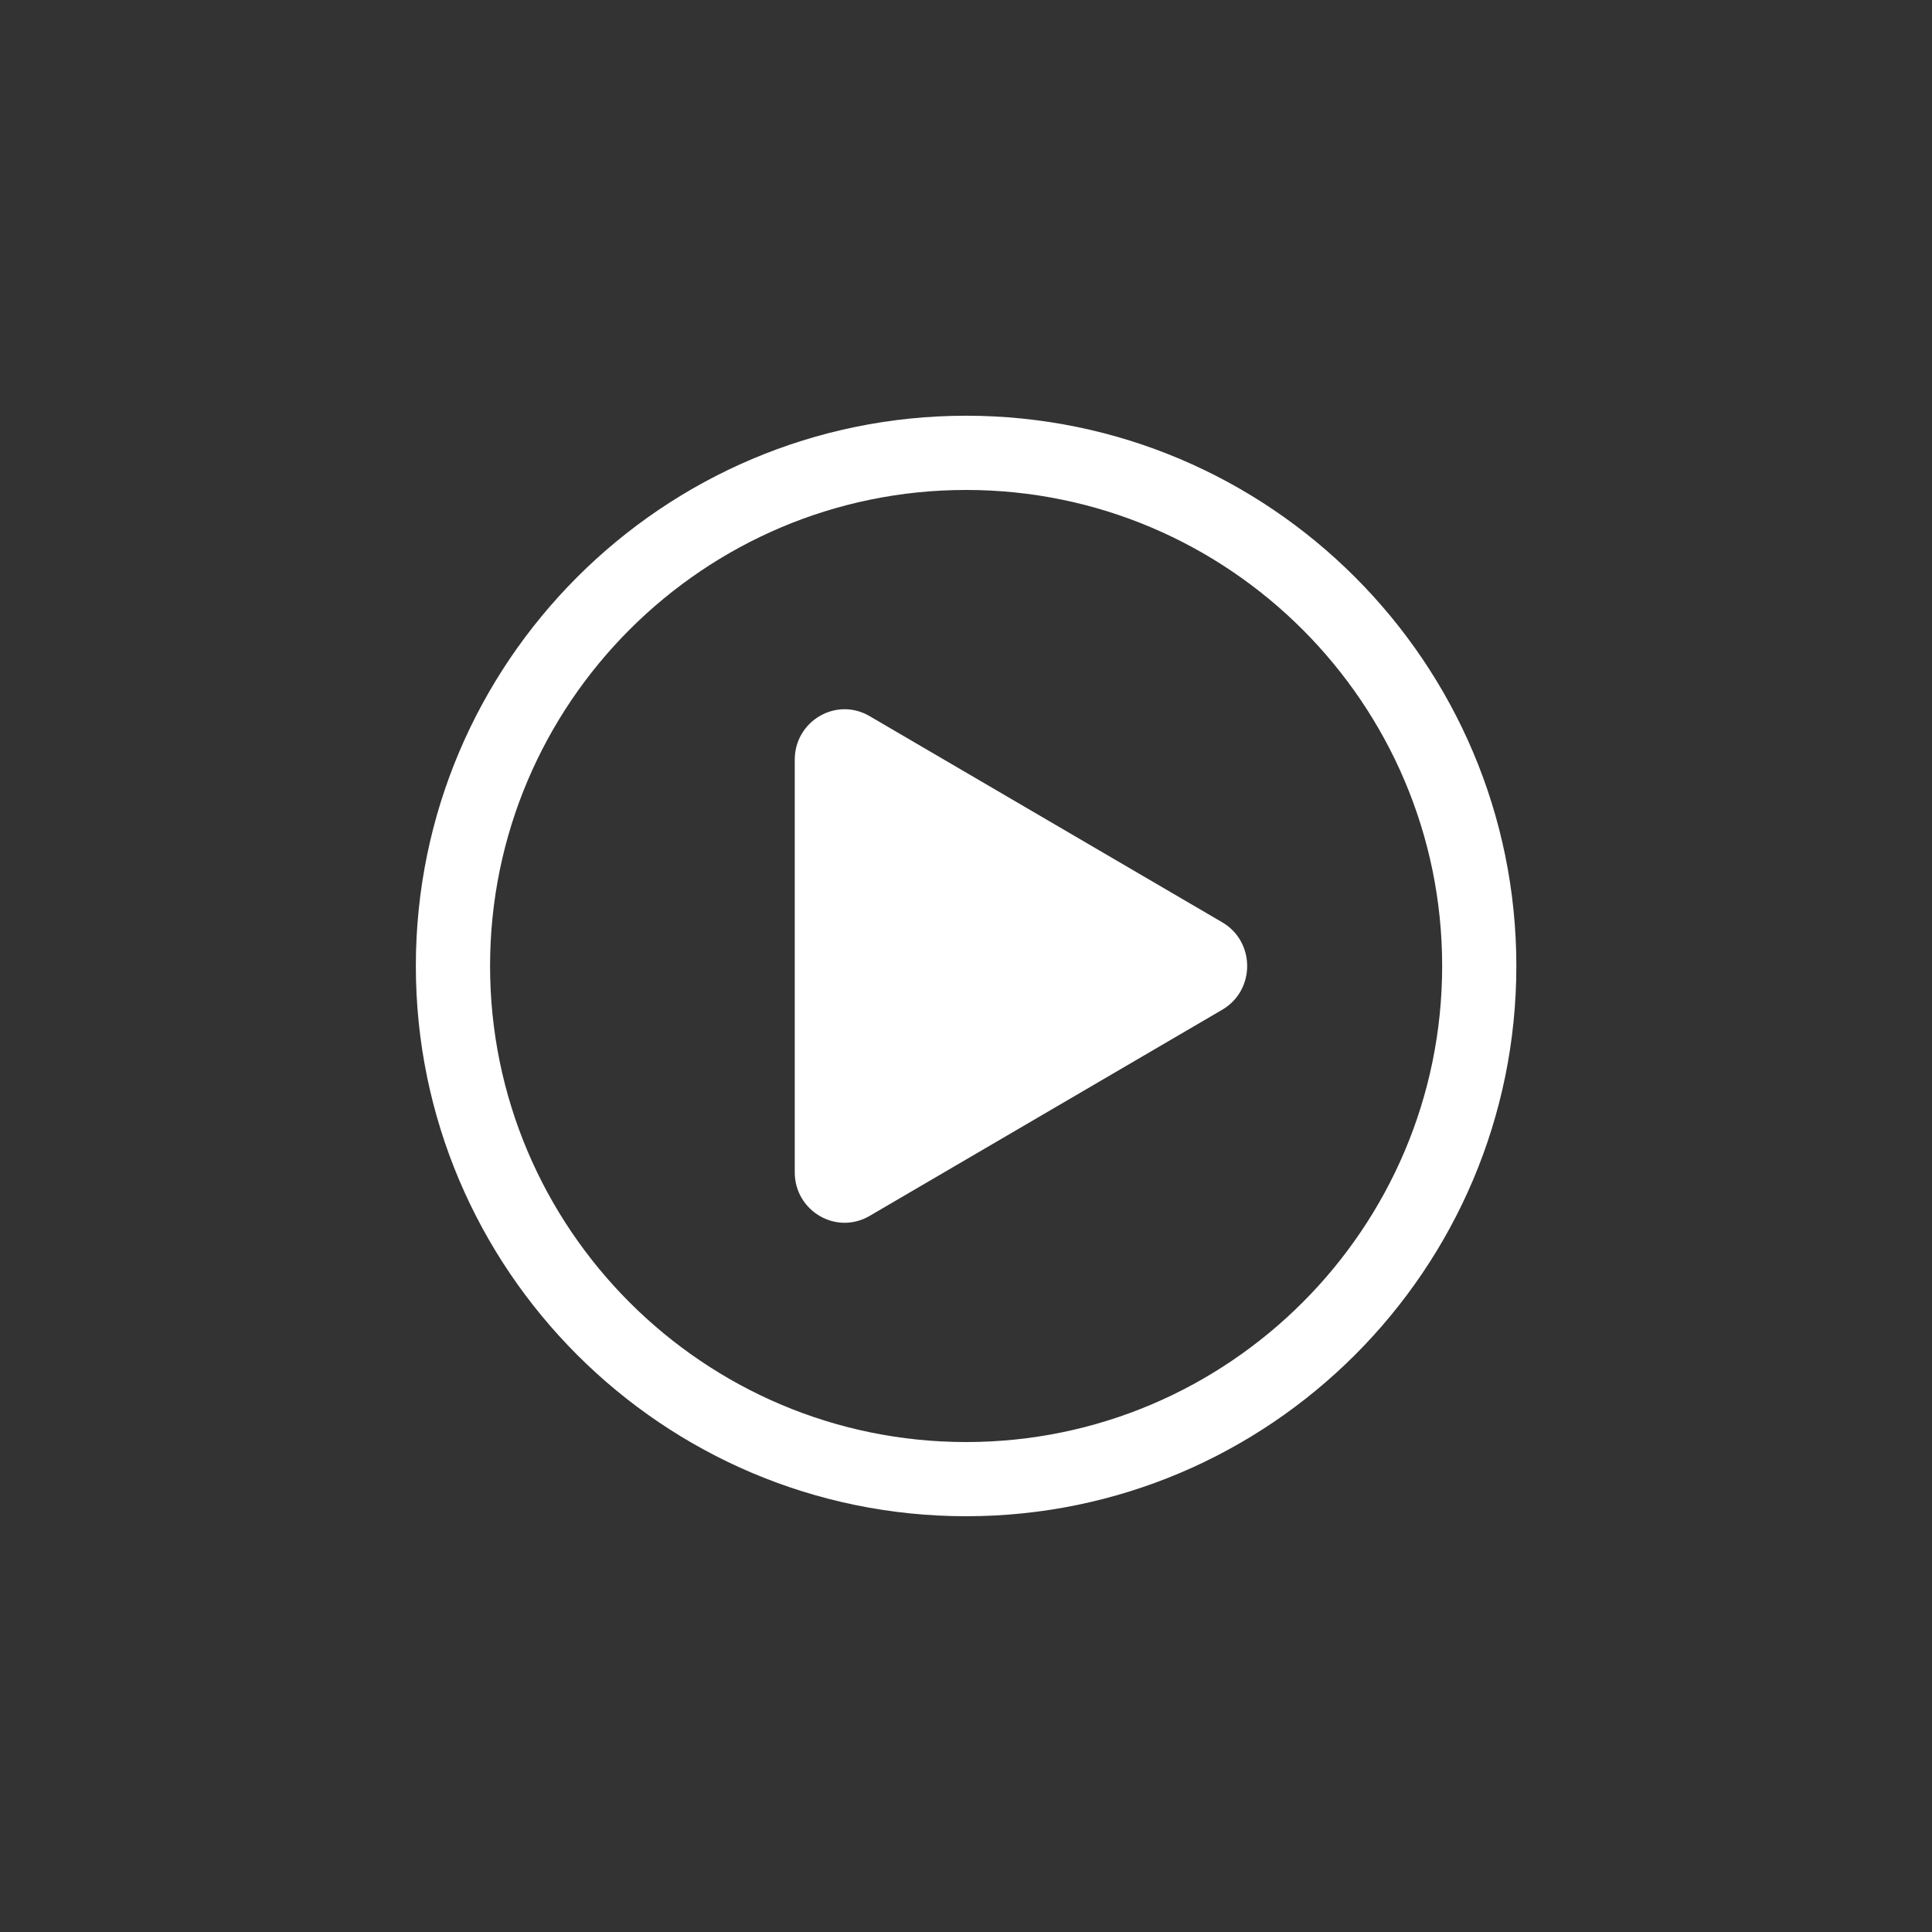
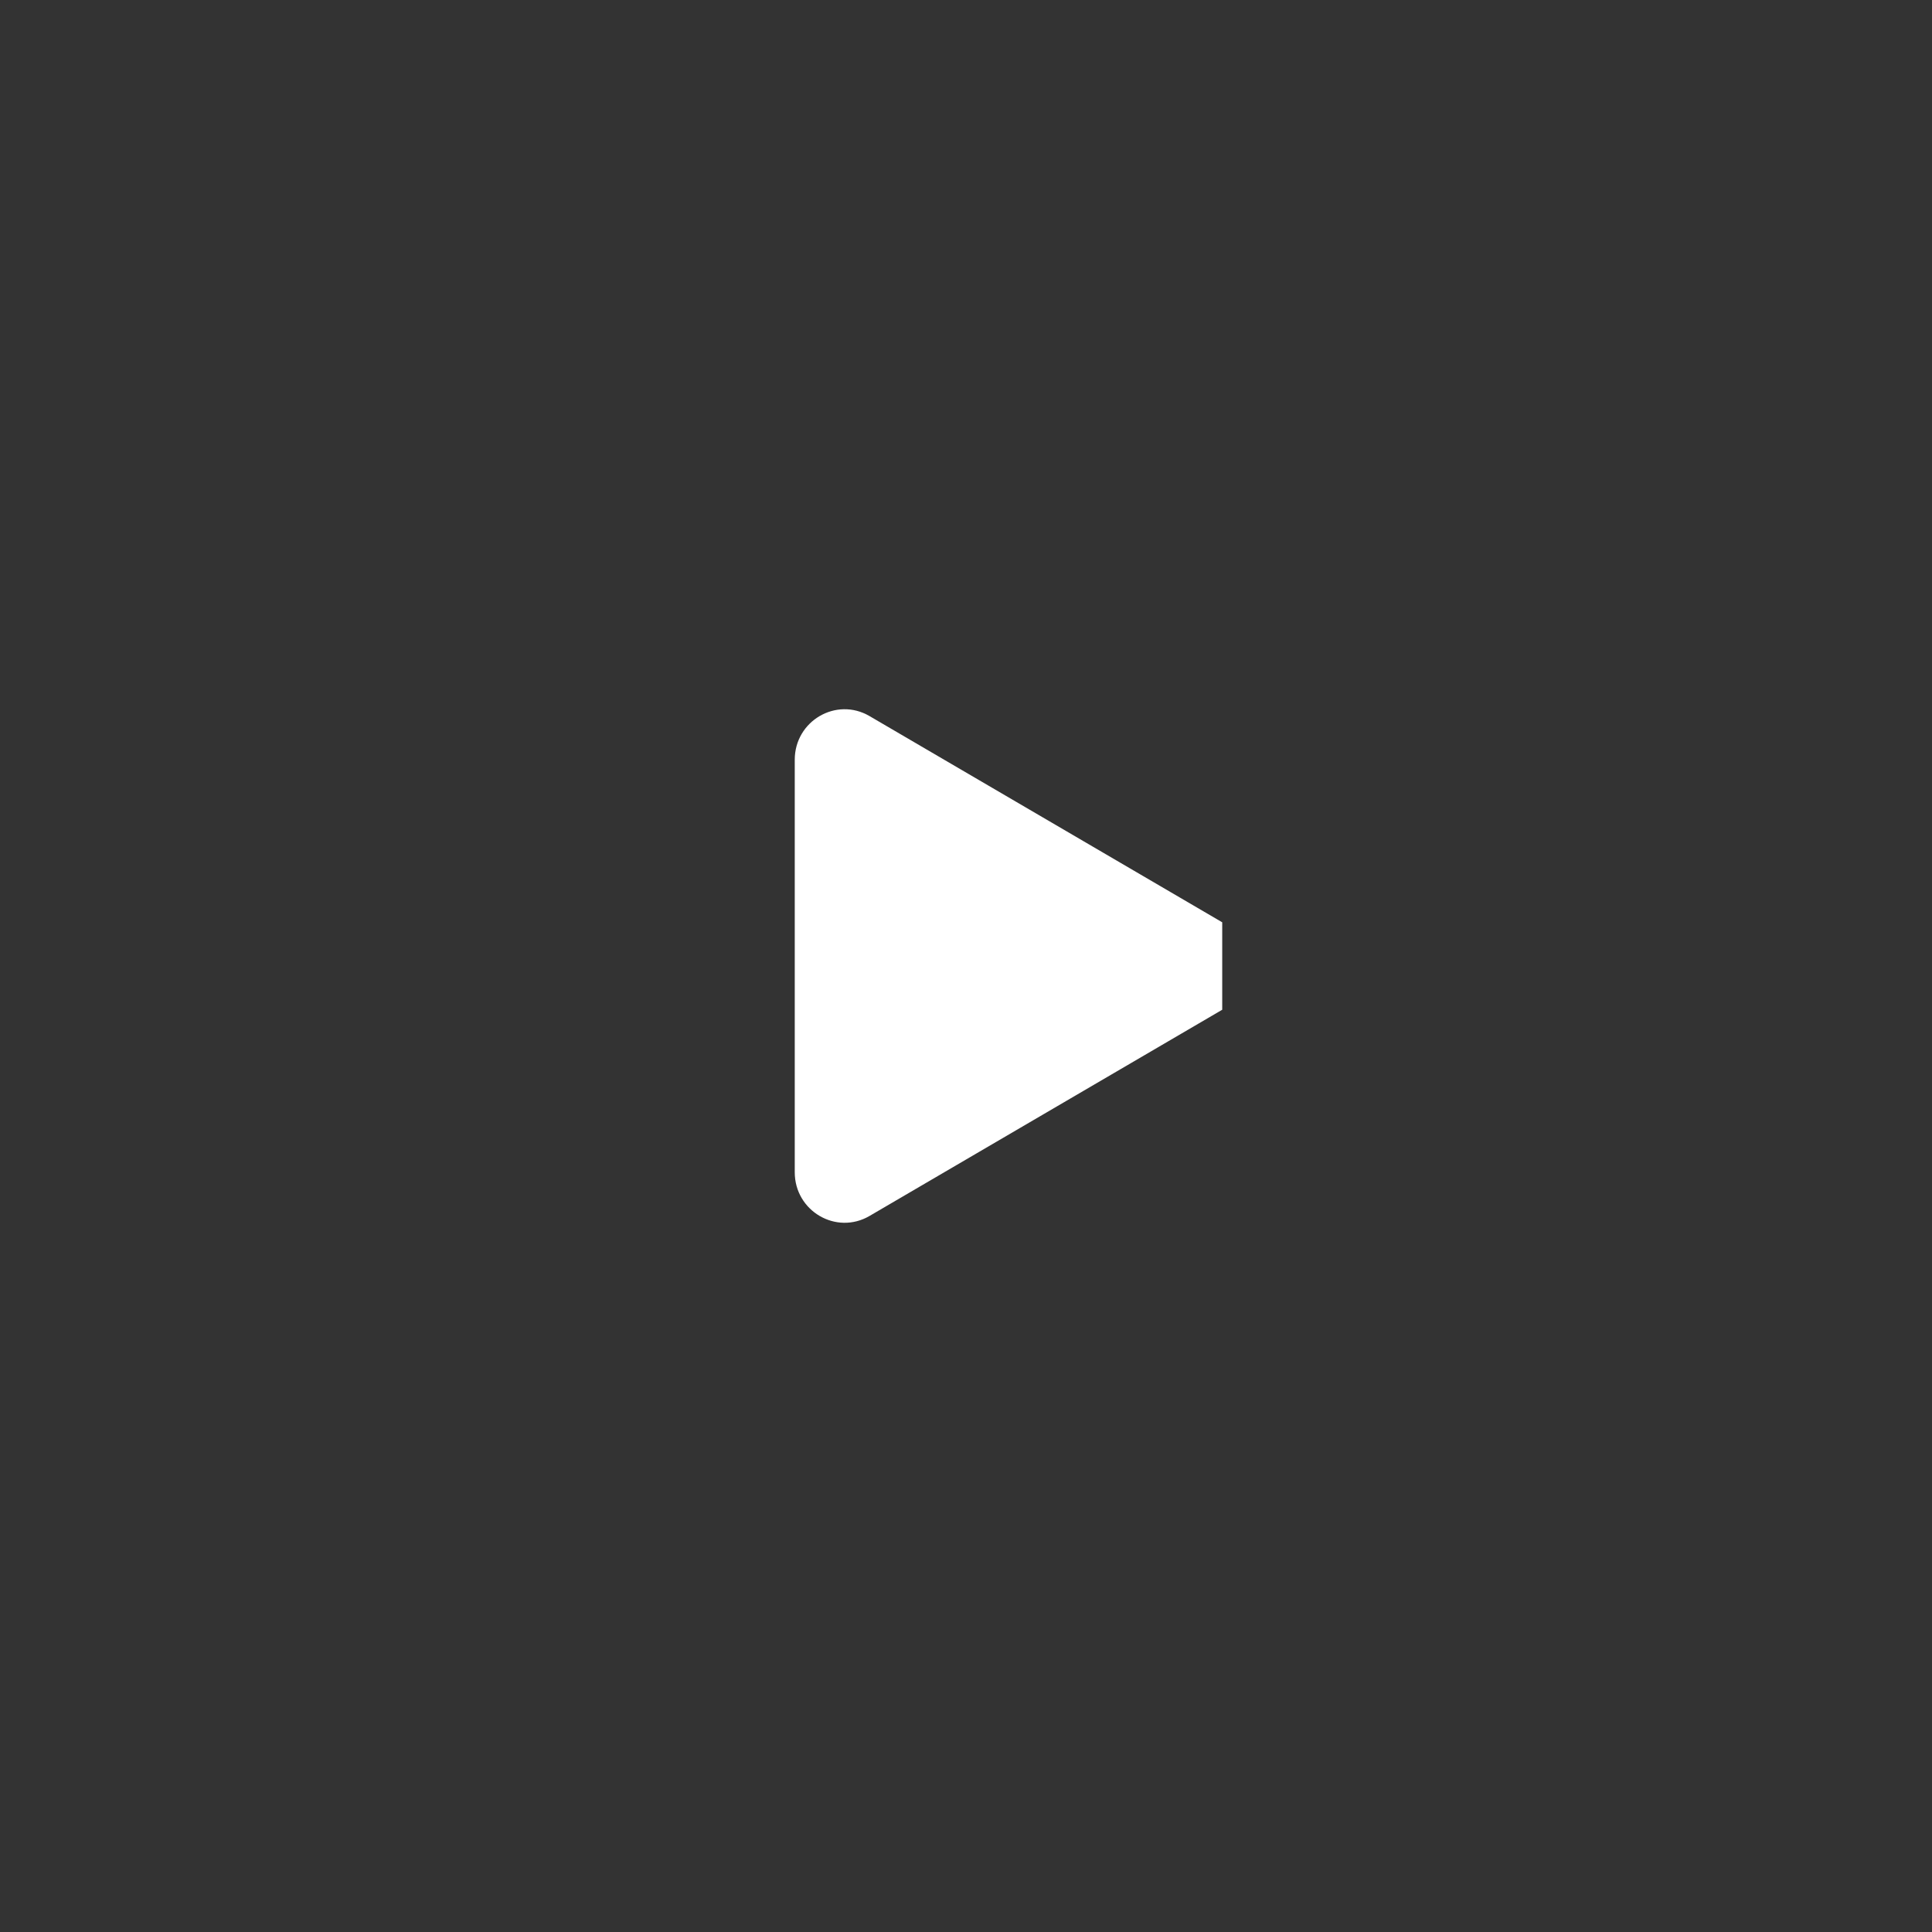
<svg xmlns="http://www.w3.org/2000/svg" width="50" height="50" viewBox="0 0 50 50" fill="none">
  <rect x="0" y="0" width="50" height="50" fill="#333333" stroke="none" />
-   <path d="M31.631 23.869L22.503 18.532C21.642 18.029 20.568 18.657 20.568 19.663V30.337C20.568 31.343 21.642 31.971 22.503 31.469L31.631 26.132C32.492 25.629 32.492 24.372 31.631 23.869V23.869Z" fill="white" />
-   <path d="M25.003 39.24C17.15 39.24 10.762 32.852 10.762 25C10.762 17.148 17.15 10.759 25.003 10.759C32.855 10.759 39.243 17.148 39.243 25C39.243 32.852 32.855 39.24 25.003 39.24ZM25.003 12.68C18.209 12.68 12.683 18.207 12.683 25C12.683 31.793 18.209 37.32 25.003 37.32C31.796 37.32 37.323 31.793 37.323 25C37.323 18.207 31.796 12.68 25.003 12.68Z" fill="white" />
+   <path d="M31.631 23.869L22.503 18.532C21.642 18.029 20.568 18.657 20.568 19.663V30.337C20.568 31.343 21.642 31.971 22.503 31.469L31.631 26.132V23.869Z" fill="white" />
</svg>